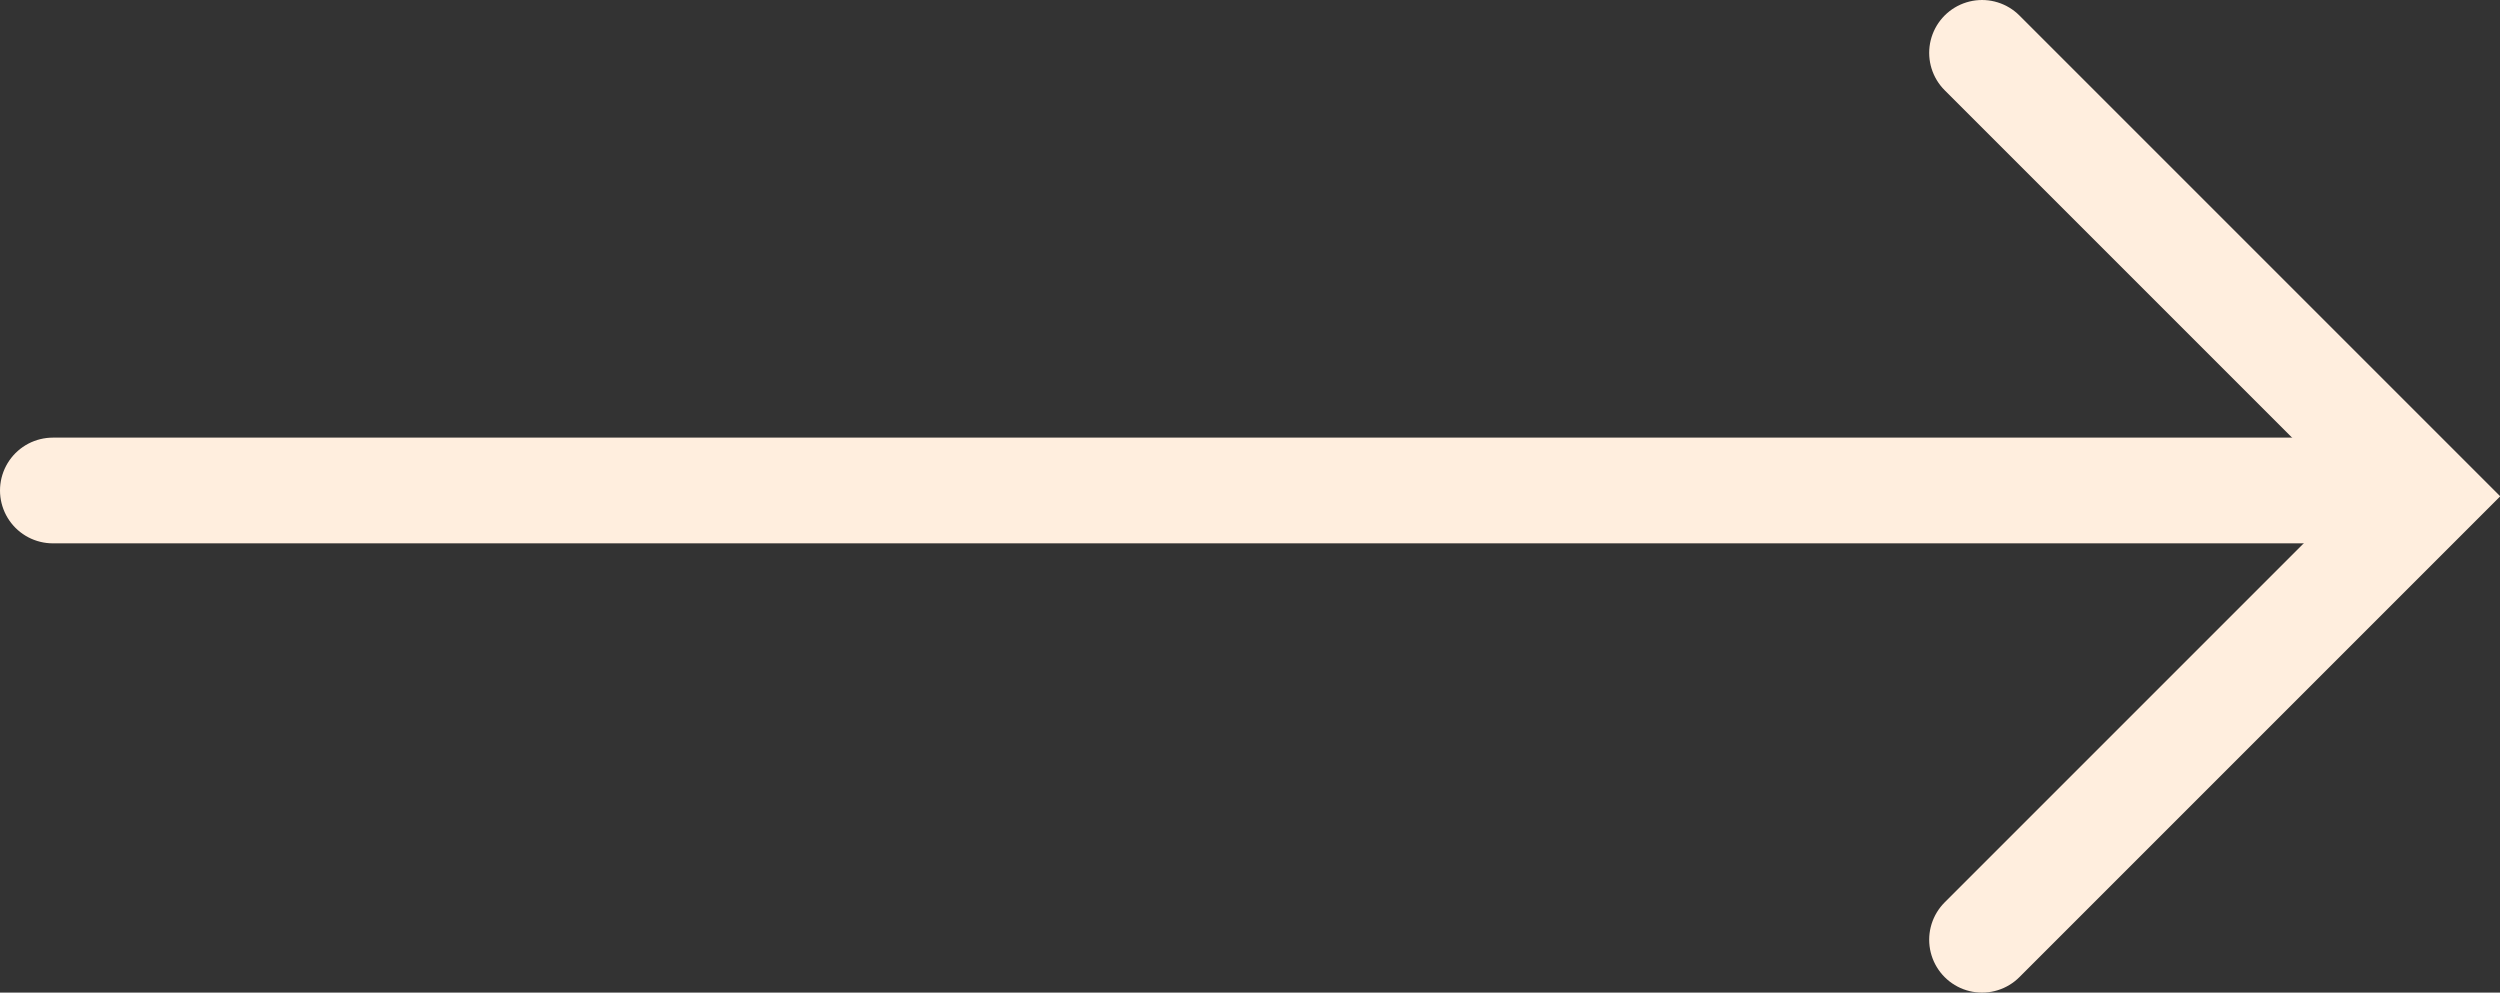
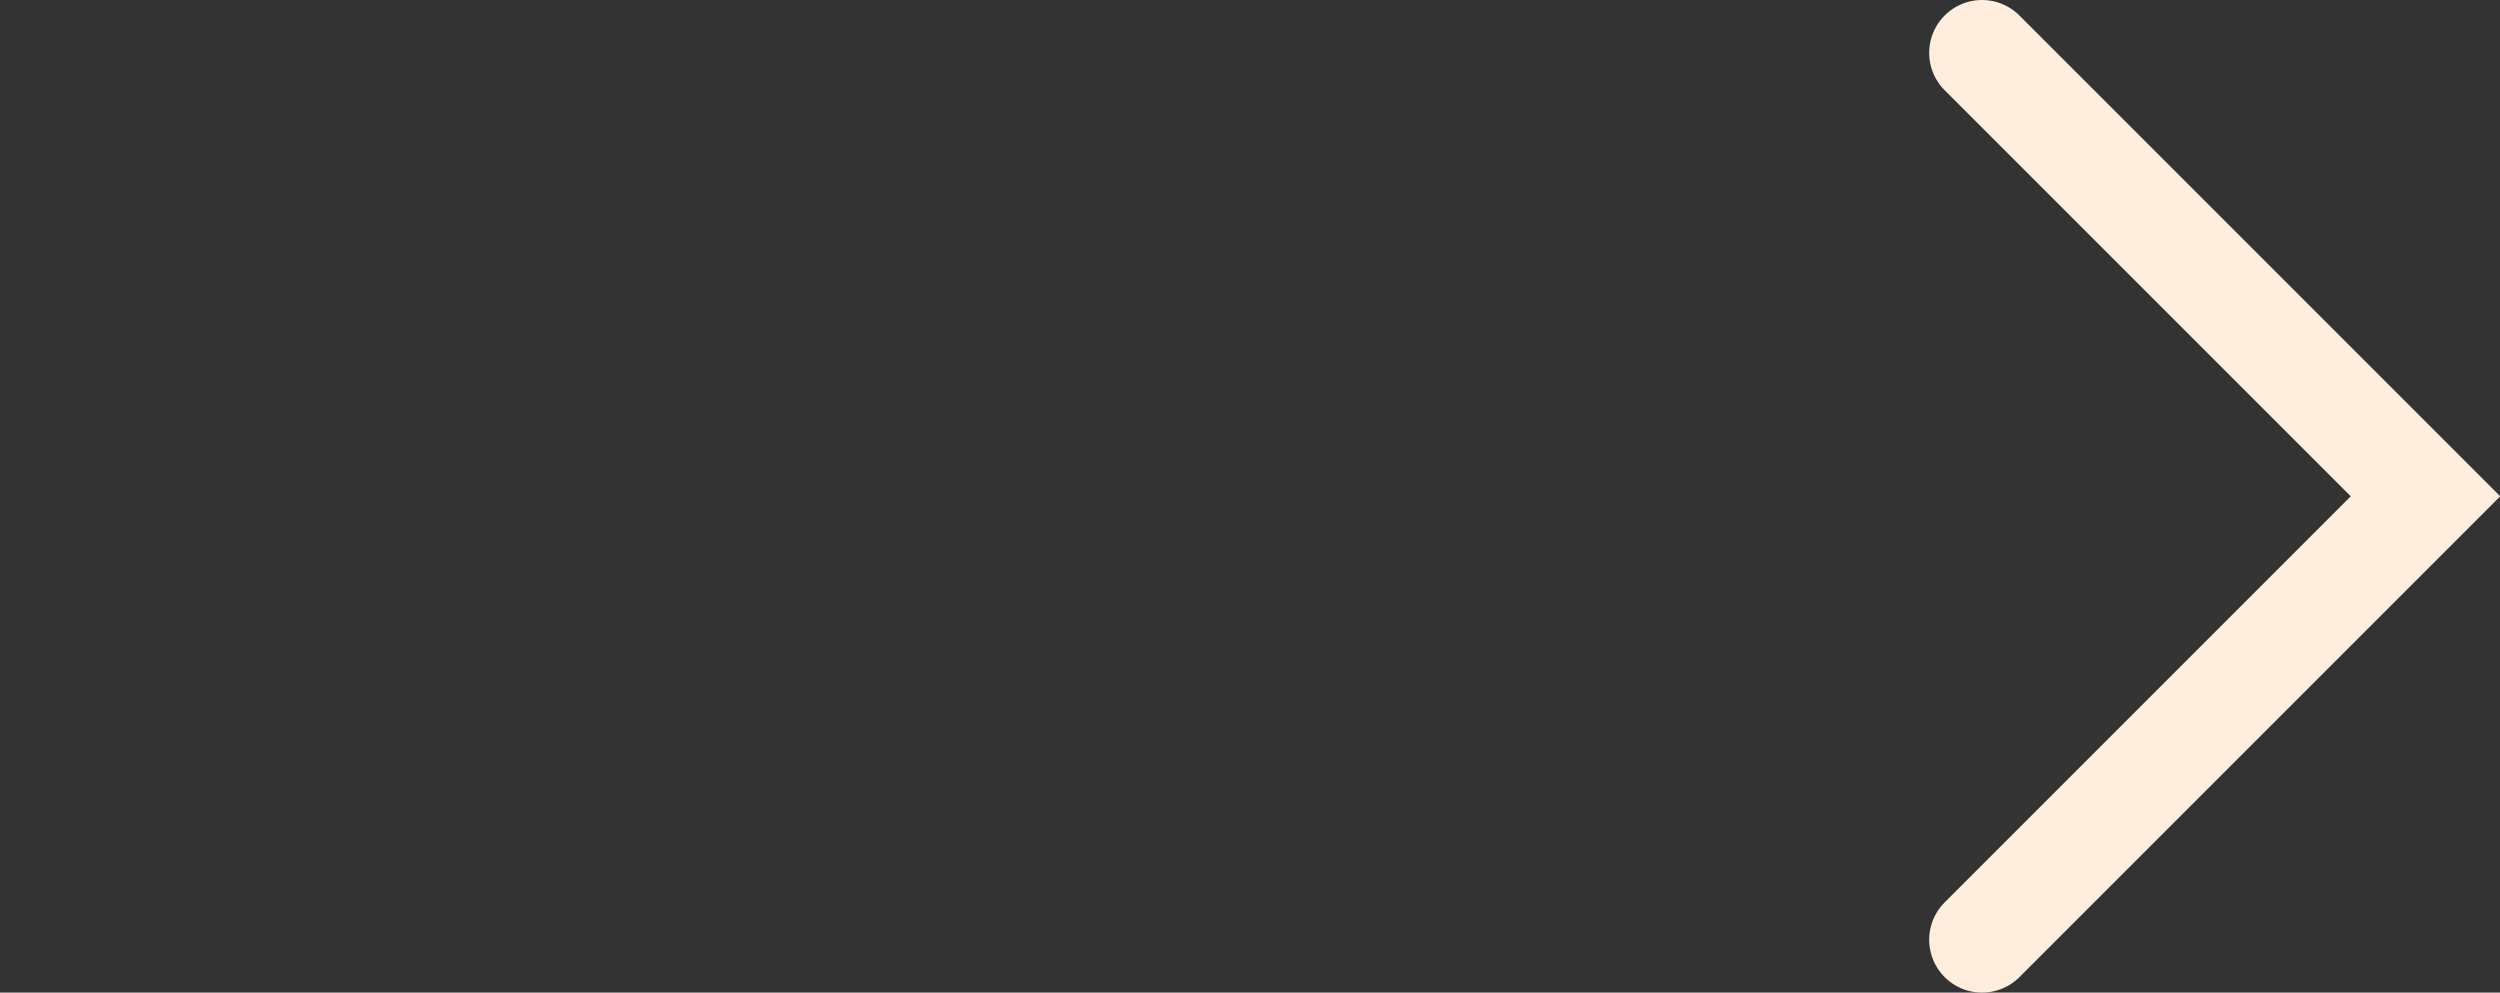
<svg xmlns="http://www.w3.org/2000/svg" viewBox="0 0 47.3 18.78">
  <rect x="0" y="0" width="47.3" height="18.78" fill="#333333" stroke="none" />
  <defs>
    <style>.cls-1,.cls-2{fill:none;stroke:#ffeede;stroke-linecap:round;stroke-miterlimit:10;stroke-width:2px;}.cls-2{fill-rule:evenodd;}</style>
  </defs>
  <g id="Layer_2" data-name="Layer 2">
    <g id="Layer_1-2" data-name="Layer 1">
-       <line class="cls-1" x1="1" y1="9.28" x2="44" y2="9.28" />
      <polyline class="cls-2" points="37.5 1 45.89 9.39 37.5 17.78" />
    </g>
  </g>
</svg>